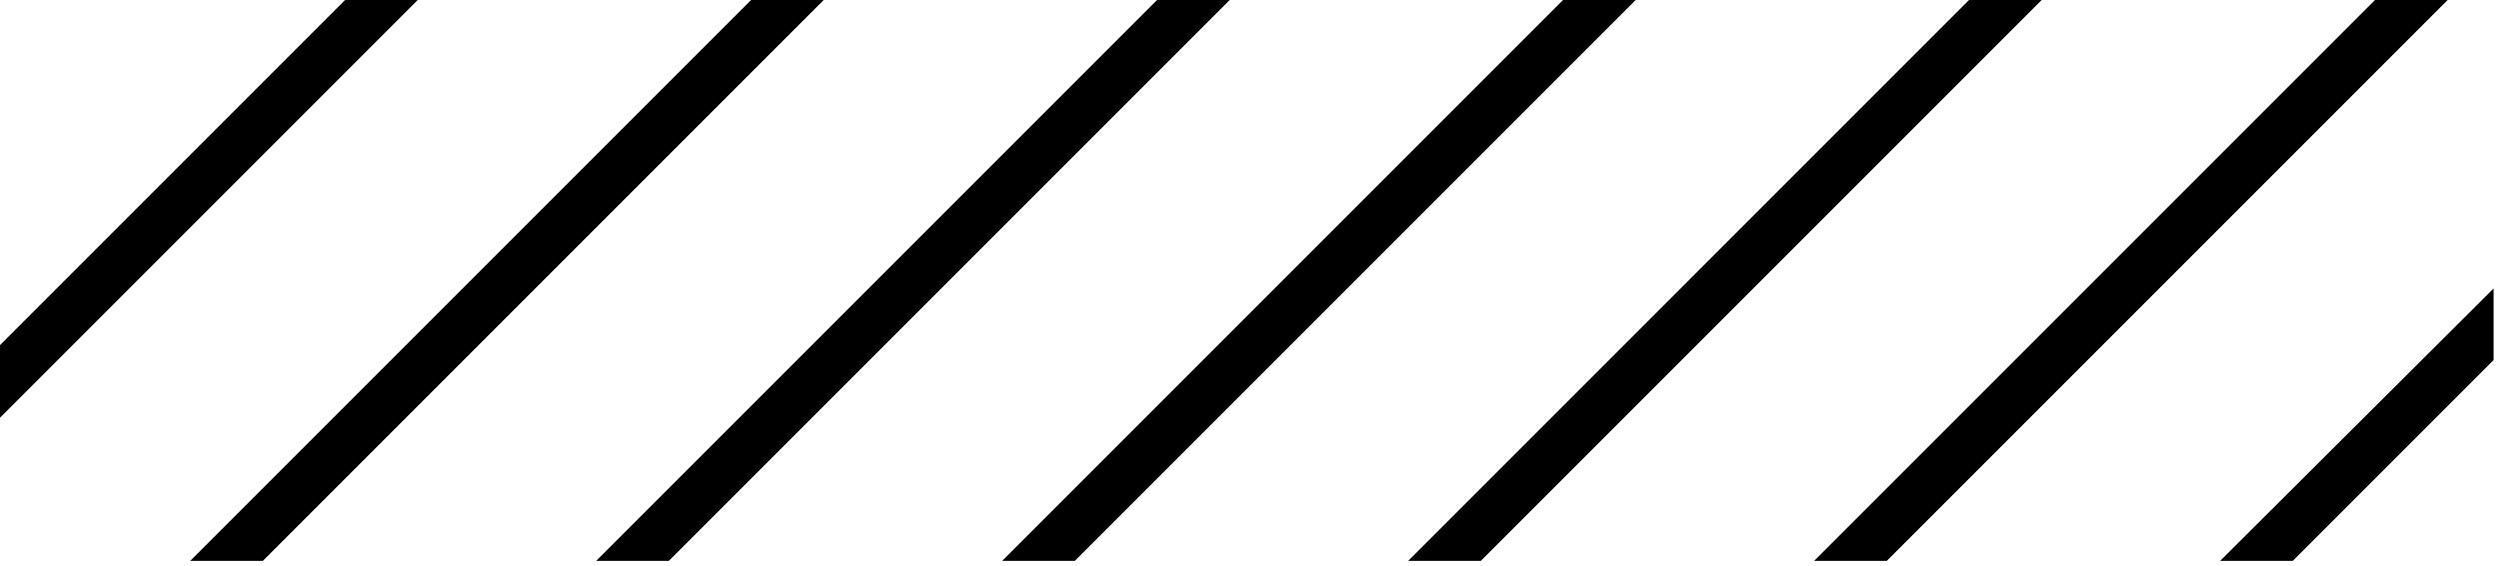
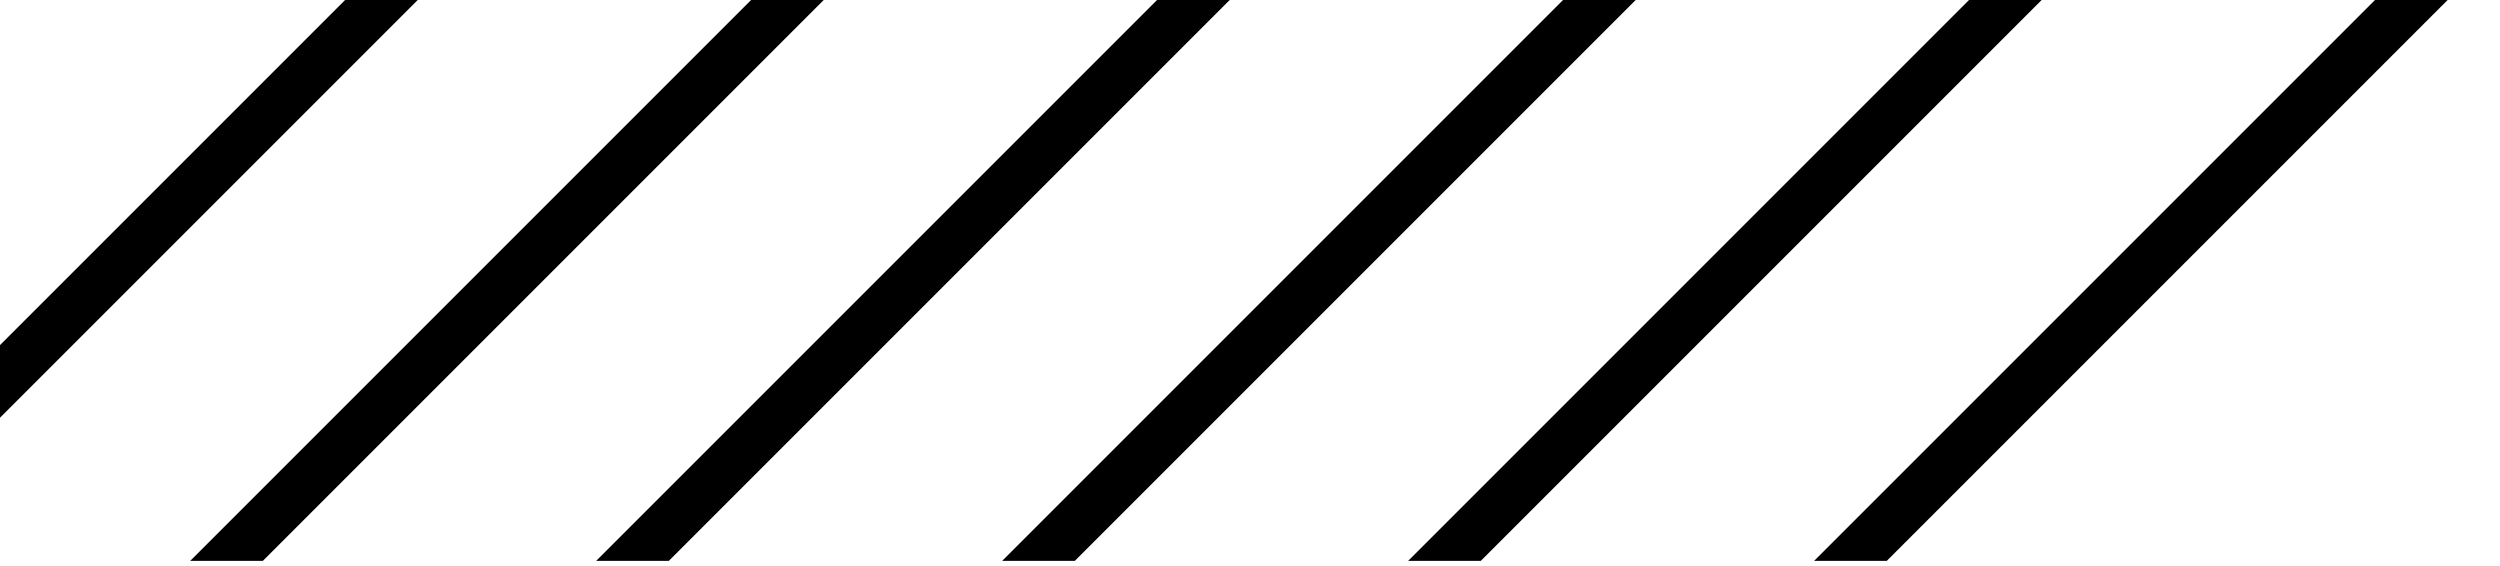
<svg xmlns="http://www.w3.org/2000/svg" width="234" height="53" viewBox="0 0 234 53" fill="none">
-   <path d="M207.8 52.5H214.6L224 43.1L233.4 33.7V27L207.8 52.5Z" fill="#009FE3" style="fill:#009FE3;fill:color(display-p3 0 0.624 0.89);fill-opacity:1;" />
  <path d="M222.3 0L169.8 52.5H176.6L229.1 0H222.3Z" fill="#009FE3" style="fill:#009FE3;fill:color(display-p3 0 0.624 0.89);fill-opacity:1;" />
  <path d="M184.3 0L131.8 52.5H138.6L191.1 0H184.3Z" fill="#009FE3" style="fill:#009FE3;fill:color(display-p3 0 0.624 0.89);fill-opacity:1;" />
  <path d="M146.3 0L93.8 52.5H100.6L153.1 0H146.3Z" fill="#009FE3" style="fill:#009FE3;fill:color(display-p3 0 0.624 0.89);fill-opacity:1;" />
  <path d="M108.3 0L55.8 52.5H62.6L115.1 0H108.3Z" fill="#009FE3" style="fill:#009FE3;fill:color(display-p3 0 0.624 0.89);fill-opacity:1;" />
  <path d="M70.3 0L17.8 52.5H24.6L77.1 0H70.3Z" fill="#009FE3" style="fill:#009FE3;fill:color(display-p3 0 0.624 0.89);fill-opacity:1;" />
  <path d="M32.3 0L0 32.3V39.1L39.1 0H32.3Z" fill="#009FE3" style="fill:#009FE3;fill:color(display-p3 0 0.624 0.89);fill-opacity:1;" />
</svg>